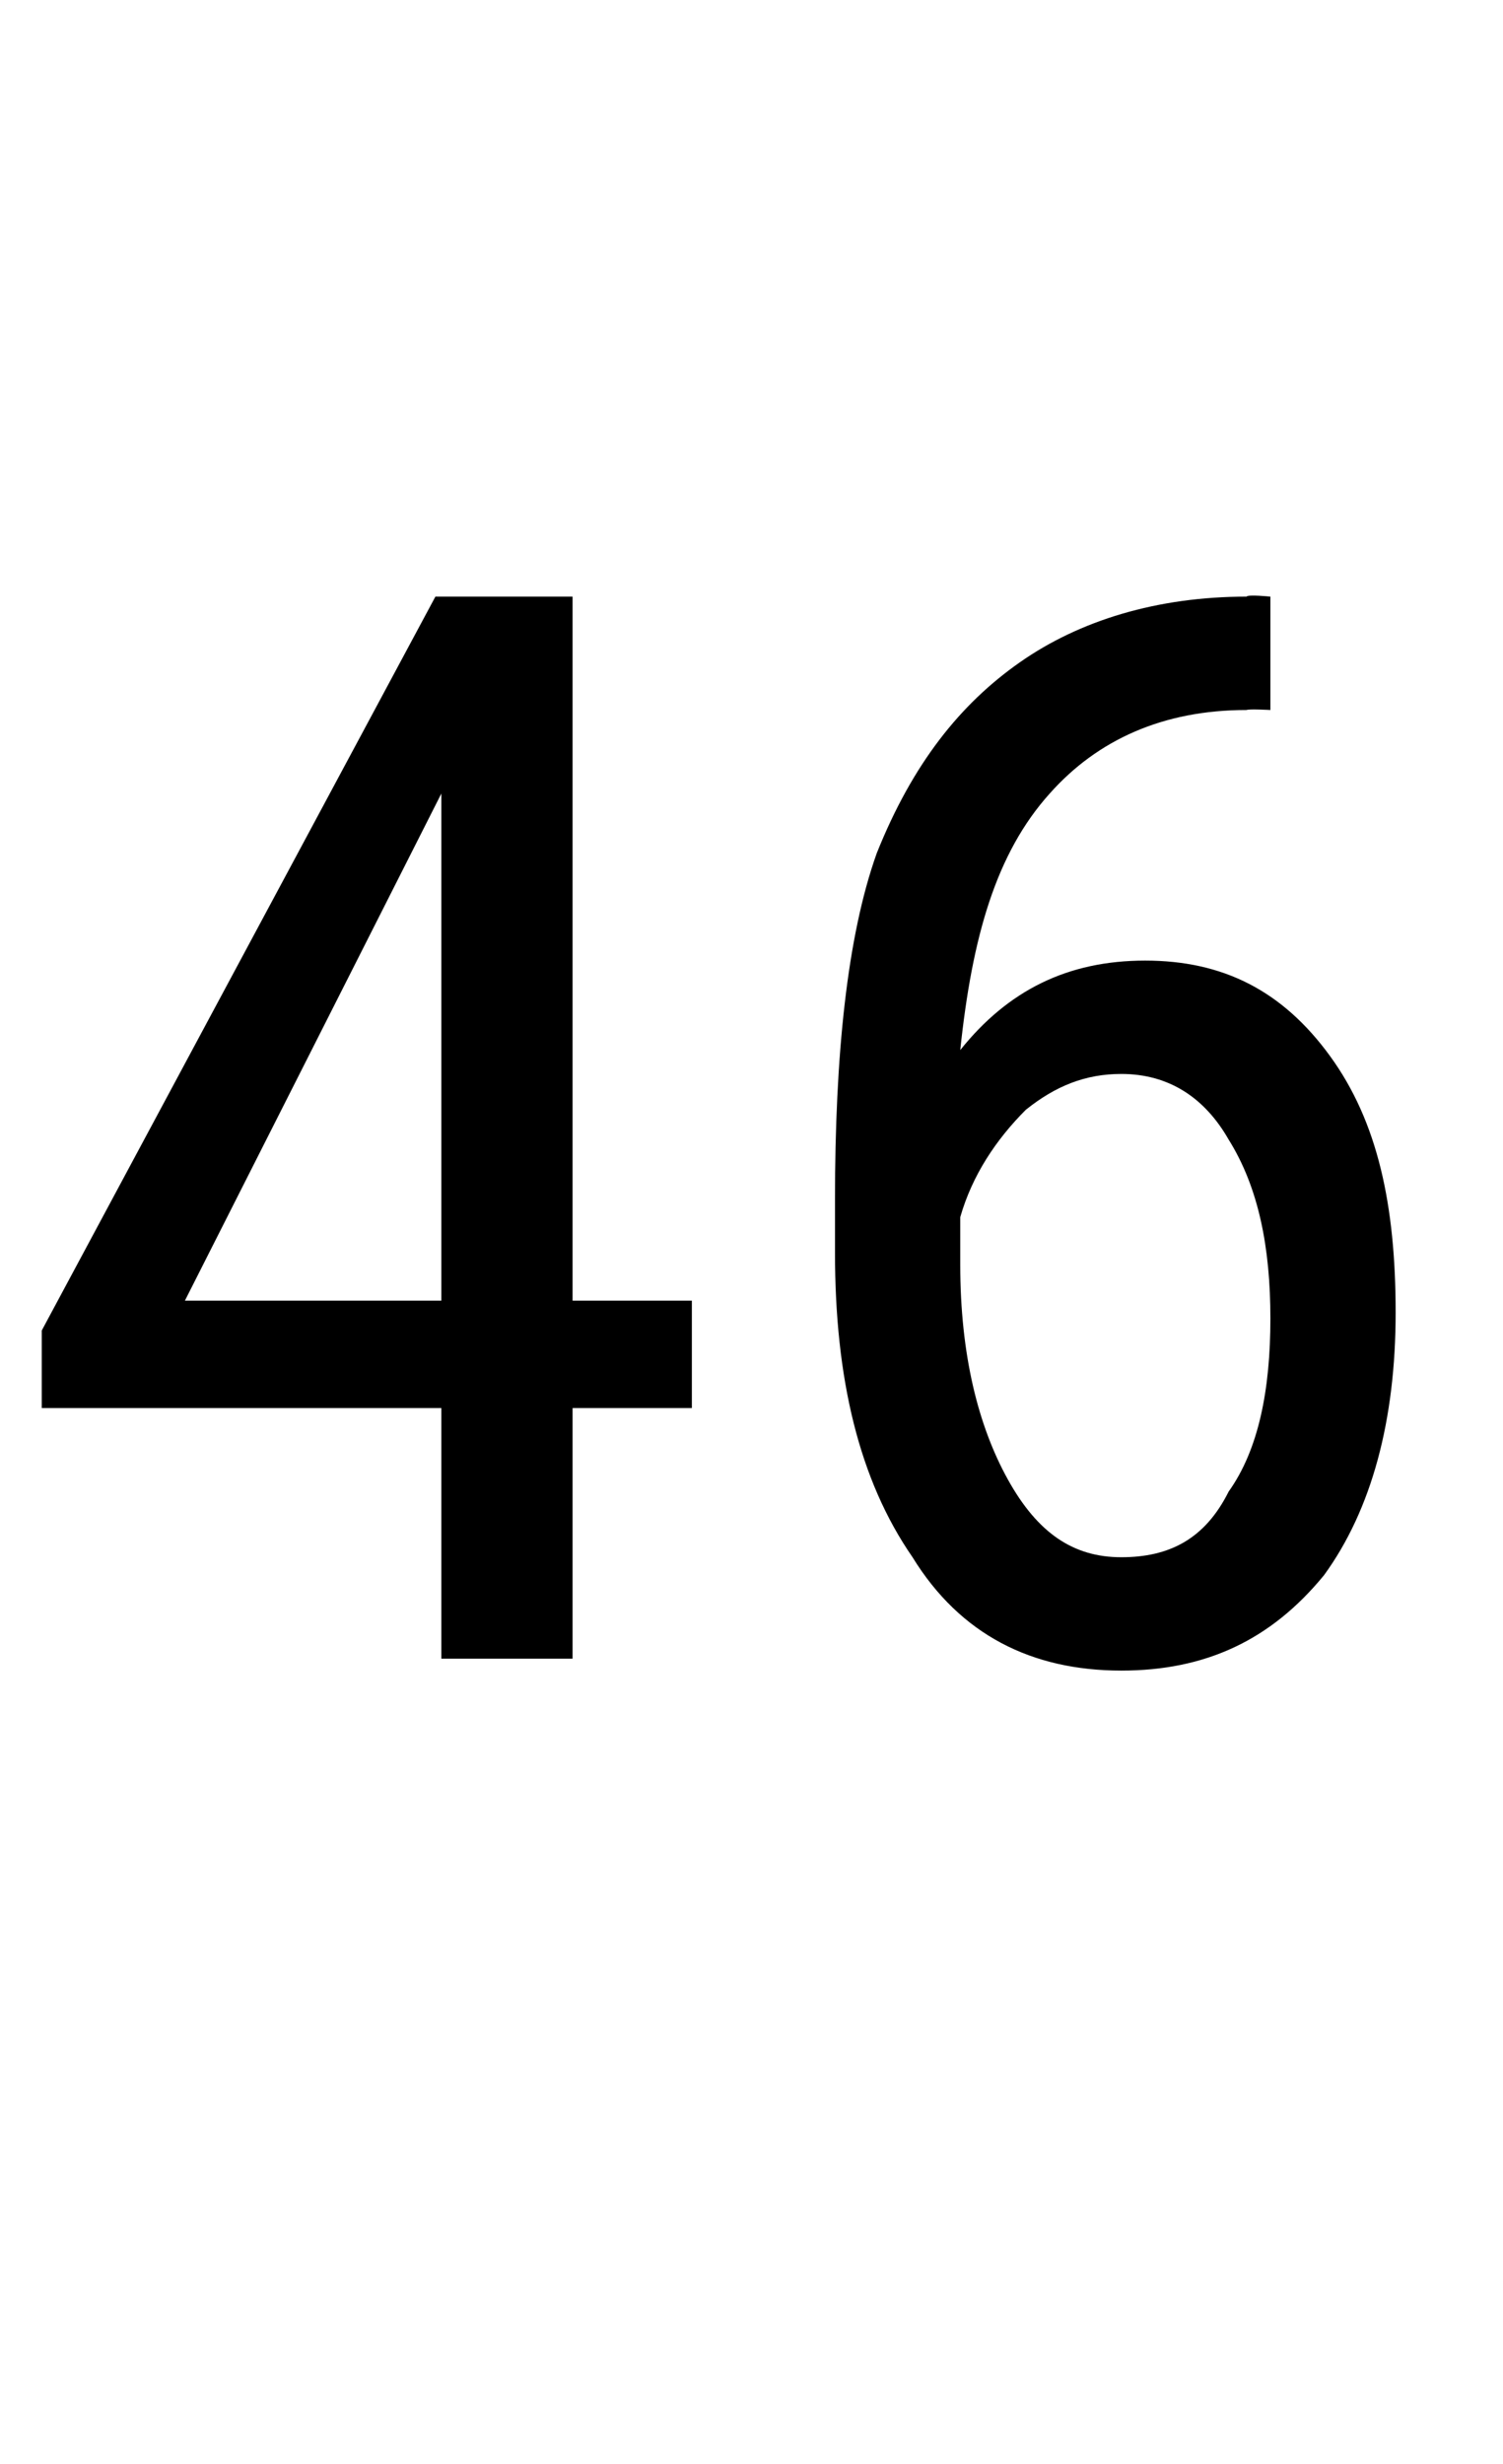
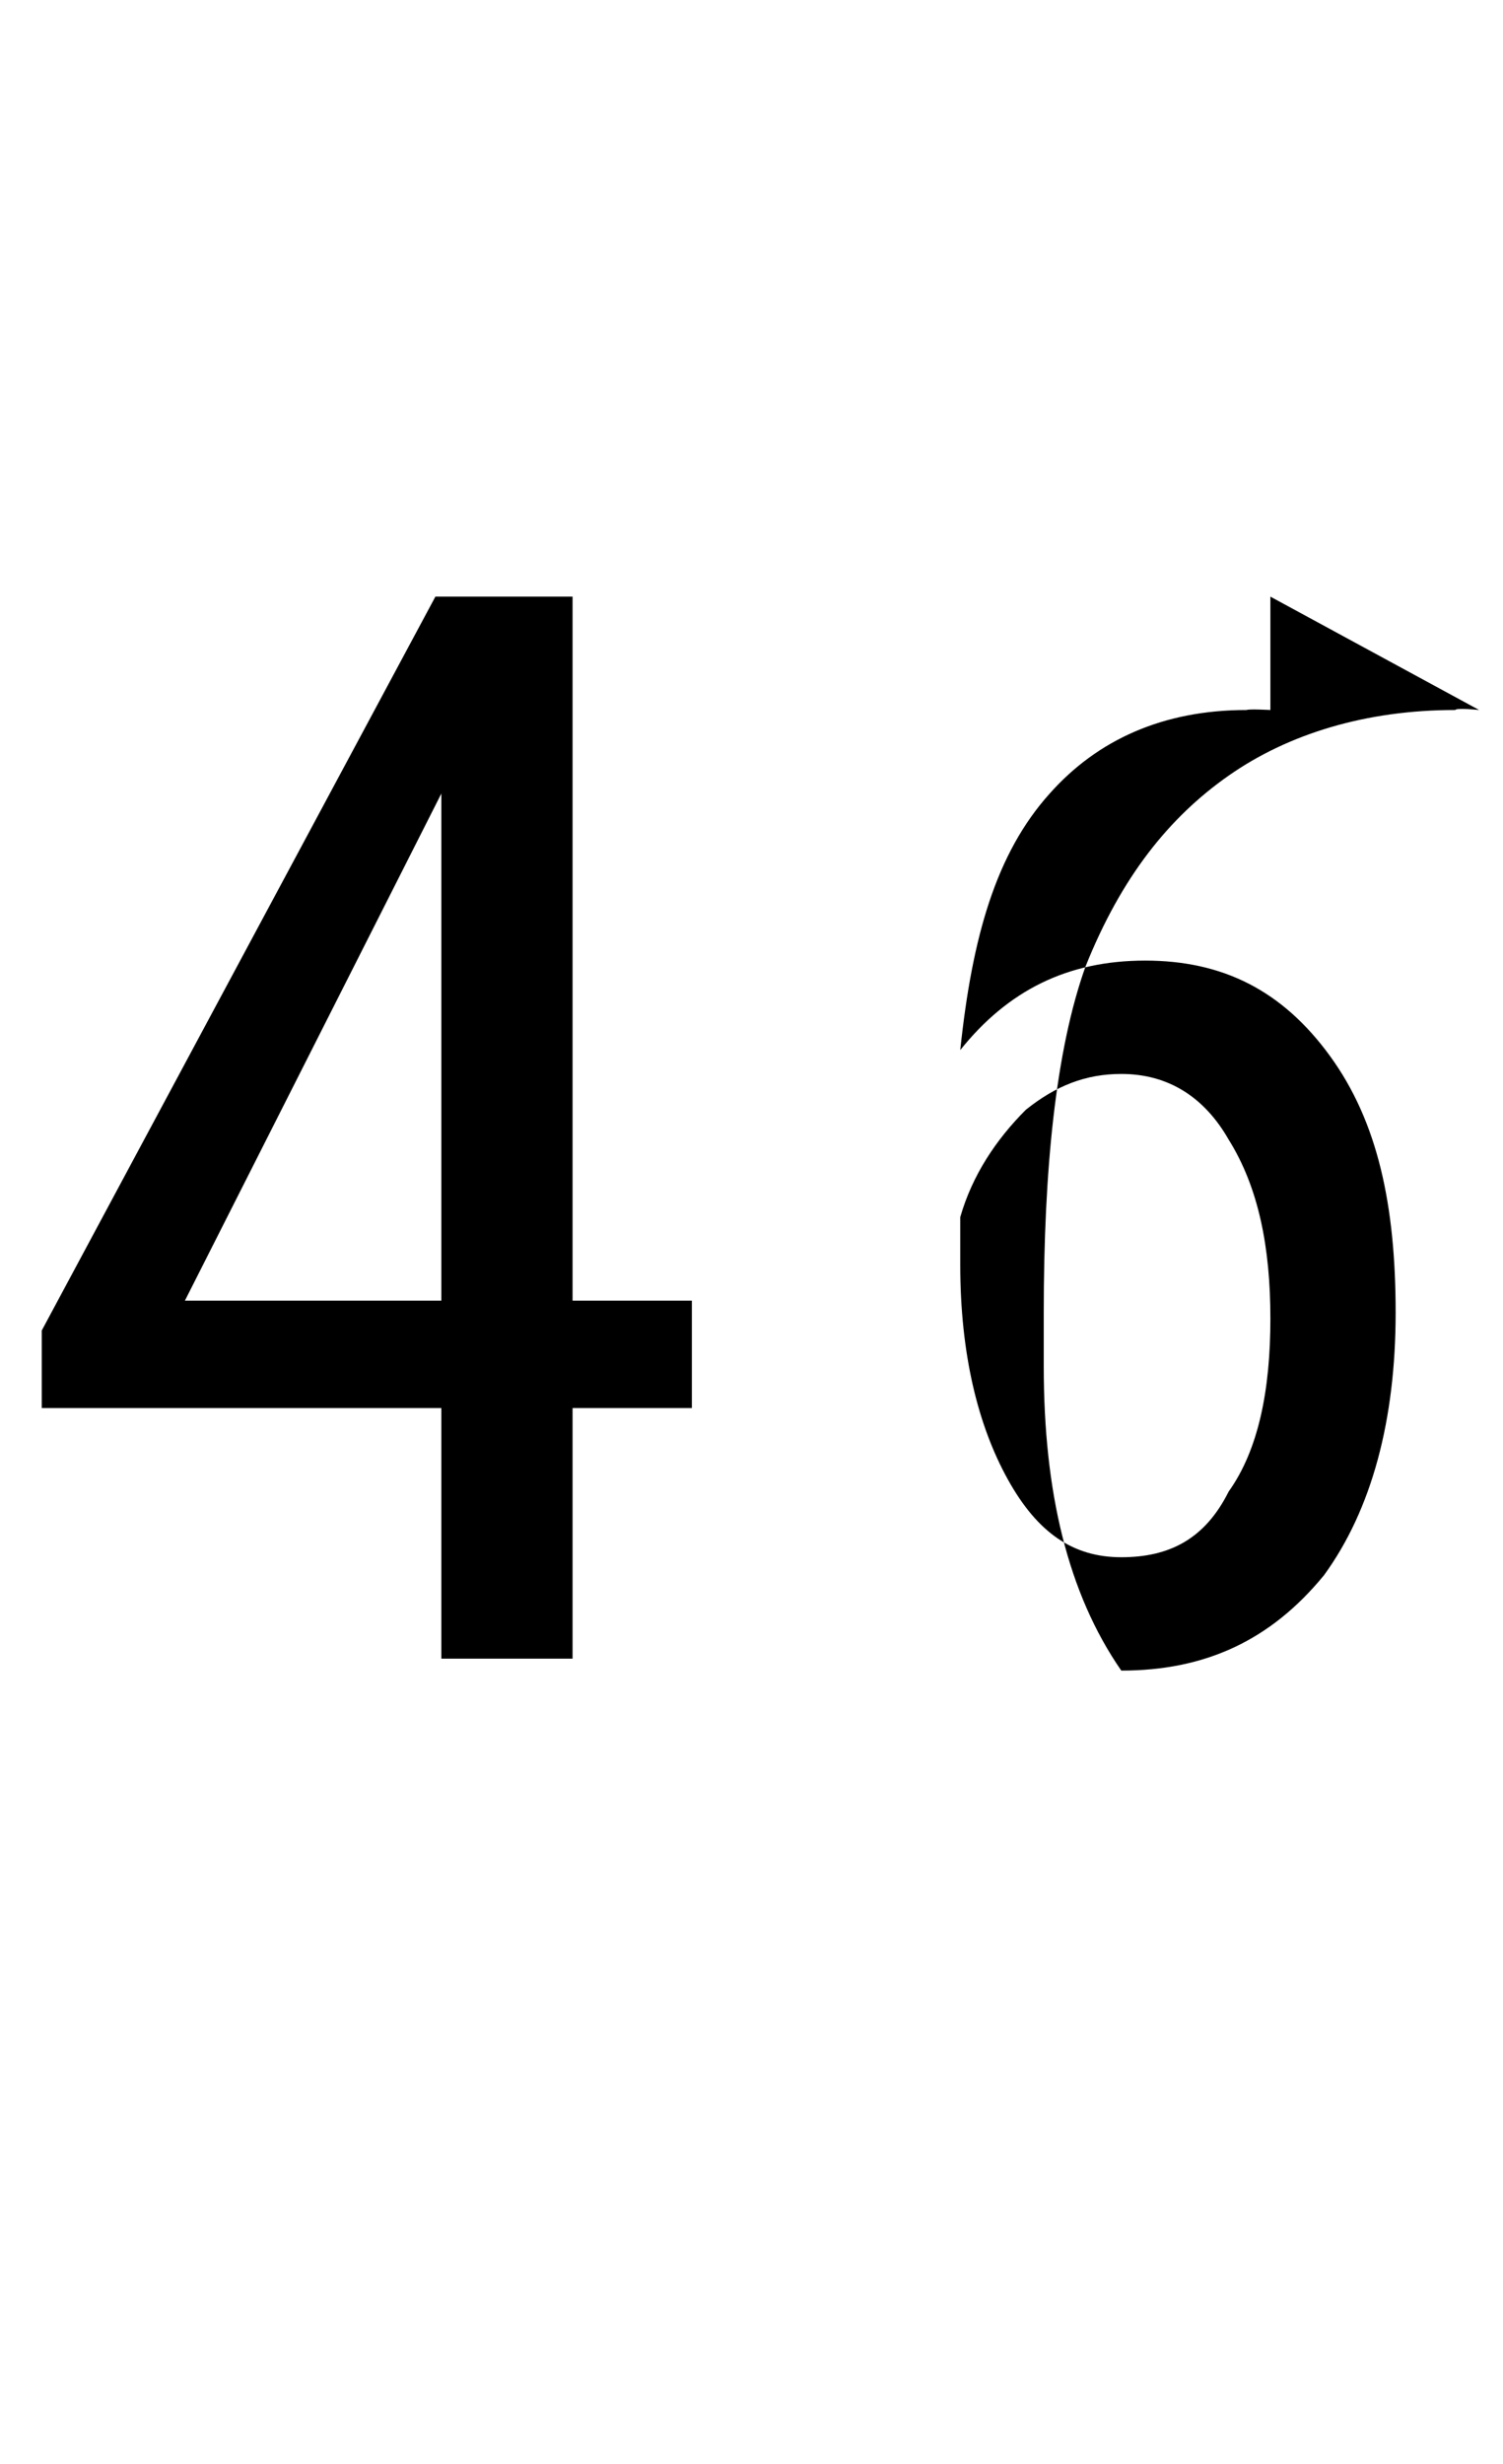
<svg xmlns="http://www.w3.org/2000/svg" version="1.1" width="25.2px" height="41.3px" viewBox="0 -9 25.2 41.3" style="top:-9px">
  <desc>46</desc>
  <defs />
  <g id="Polygon169128">
-     <path d="m9.6 12.8l2 0l0 1.8l-2 0l0 4.2l-2.2 0l0-4.2l-6.7 0l0-1.3l6.6-12.3l2.3 0l0 11.8zm-6.5 0l4.3 0l0-8.5l-4.3 8.5zm18.2-11.8l0 1.9c0 0-.36-.02-.4 0c-1.4 0-2.5.5-3.3 1.4c-.9 1-1.3 2.4-1.5 4.3c.8-1 1.8-1.5 3.1-1.5c1.3 0 2.3.5 3.1 1.6c.8 1.1 1.1 2.5 1.1 4.3c0 1.8-.4 3.3-1.2 4.4c-.9 1.1-2 1.6-3.4 1.6c-1.5 0-2.7-.6-3.5-1.9c-.9-1.3-1.3-3-1.3-5.1c0 0 0-.9 0-.9c0-2.4.2-4.4.7-5.8c.6-1.5 1.4-2.5 2.4-3.2c1-.7 2.3-1.1 3.8-1.1c.02-.04.4 0 .4 0zm-2.5 8c-.6 0-1.1.2-1.6.6c-.5.5-.9 1.1-1.1 1.8c0 0 0 .8 0 .8c0 1.5.3 2.7.8 3.6c.5.9 1.1 1.3 1.9 1.3c.8 0 1.4-.3 1.8-1.1c.5-.7.7-1.7.7-2.9c0-1.2-.2-2.2-.7-3c-.4-.7-1-1.1-1.8-1.1z" stroke="none" fill="#000" />
+     <path d="m9.6 12.8l2 0l0 1.8l-2 0l0 4.2l-2.2 0l0-4.2l-6.7 0l0-1.3l6.6-12.3l2.3 0l0 11.8zm-6.5 0l4.3 0l0-8.5l-4.3 8.5zm18.2-11.8l0 1.9c0 0-.36-.02-.4 0c-1.4 0-2.5.5-3.3 1.4c-.9 1-1.3 2.4-1.5 4.3c.8-1 1.8-1.5 3.1-1.5c1.3 0 2.3.5 3.1 1.6c.8 1.1 1.1 2.5 1.1 4.3c0 1.8-.4 3.3-1.2 4.4c-.9 1.1-2 1.6-3.4 1.6c-.9-1.3-1.3-3-1.3-5.1c0 0 0-.9 0-.9c0-2.4.2-4.4.7-5.8c.6-1.5 1.4-2.5 2.4-3.2c1-.7 2.3-1.1 3.8-1.1c.02-.04.4 0 .4 0zm-2.5 8c-.6 0-1.1.2-1.6.6c-.5.5-.9 1.1-1.1 1.8c0 0 0 .8 0 .8c0 1.5.3 2.7.8 3.6c.5.9 1.1 1.3 1.9 1.3c.8 0 1.4-.3 1.8-1.1c.5-.7.7-1.7.7-2.9c0-1.2-.2-2.2-.7-3c-.4-.7-1-1.1-1.8-1.1z" stroke="none" fill="#000" />
  </g>
</svg>